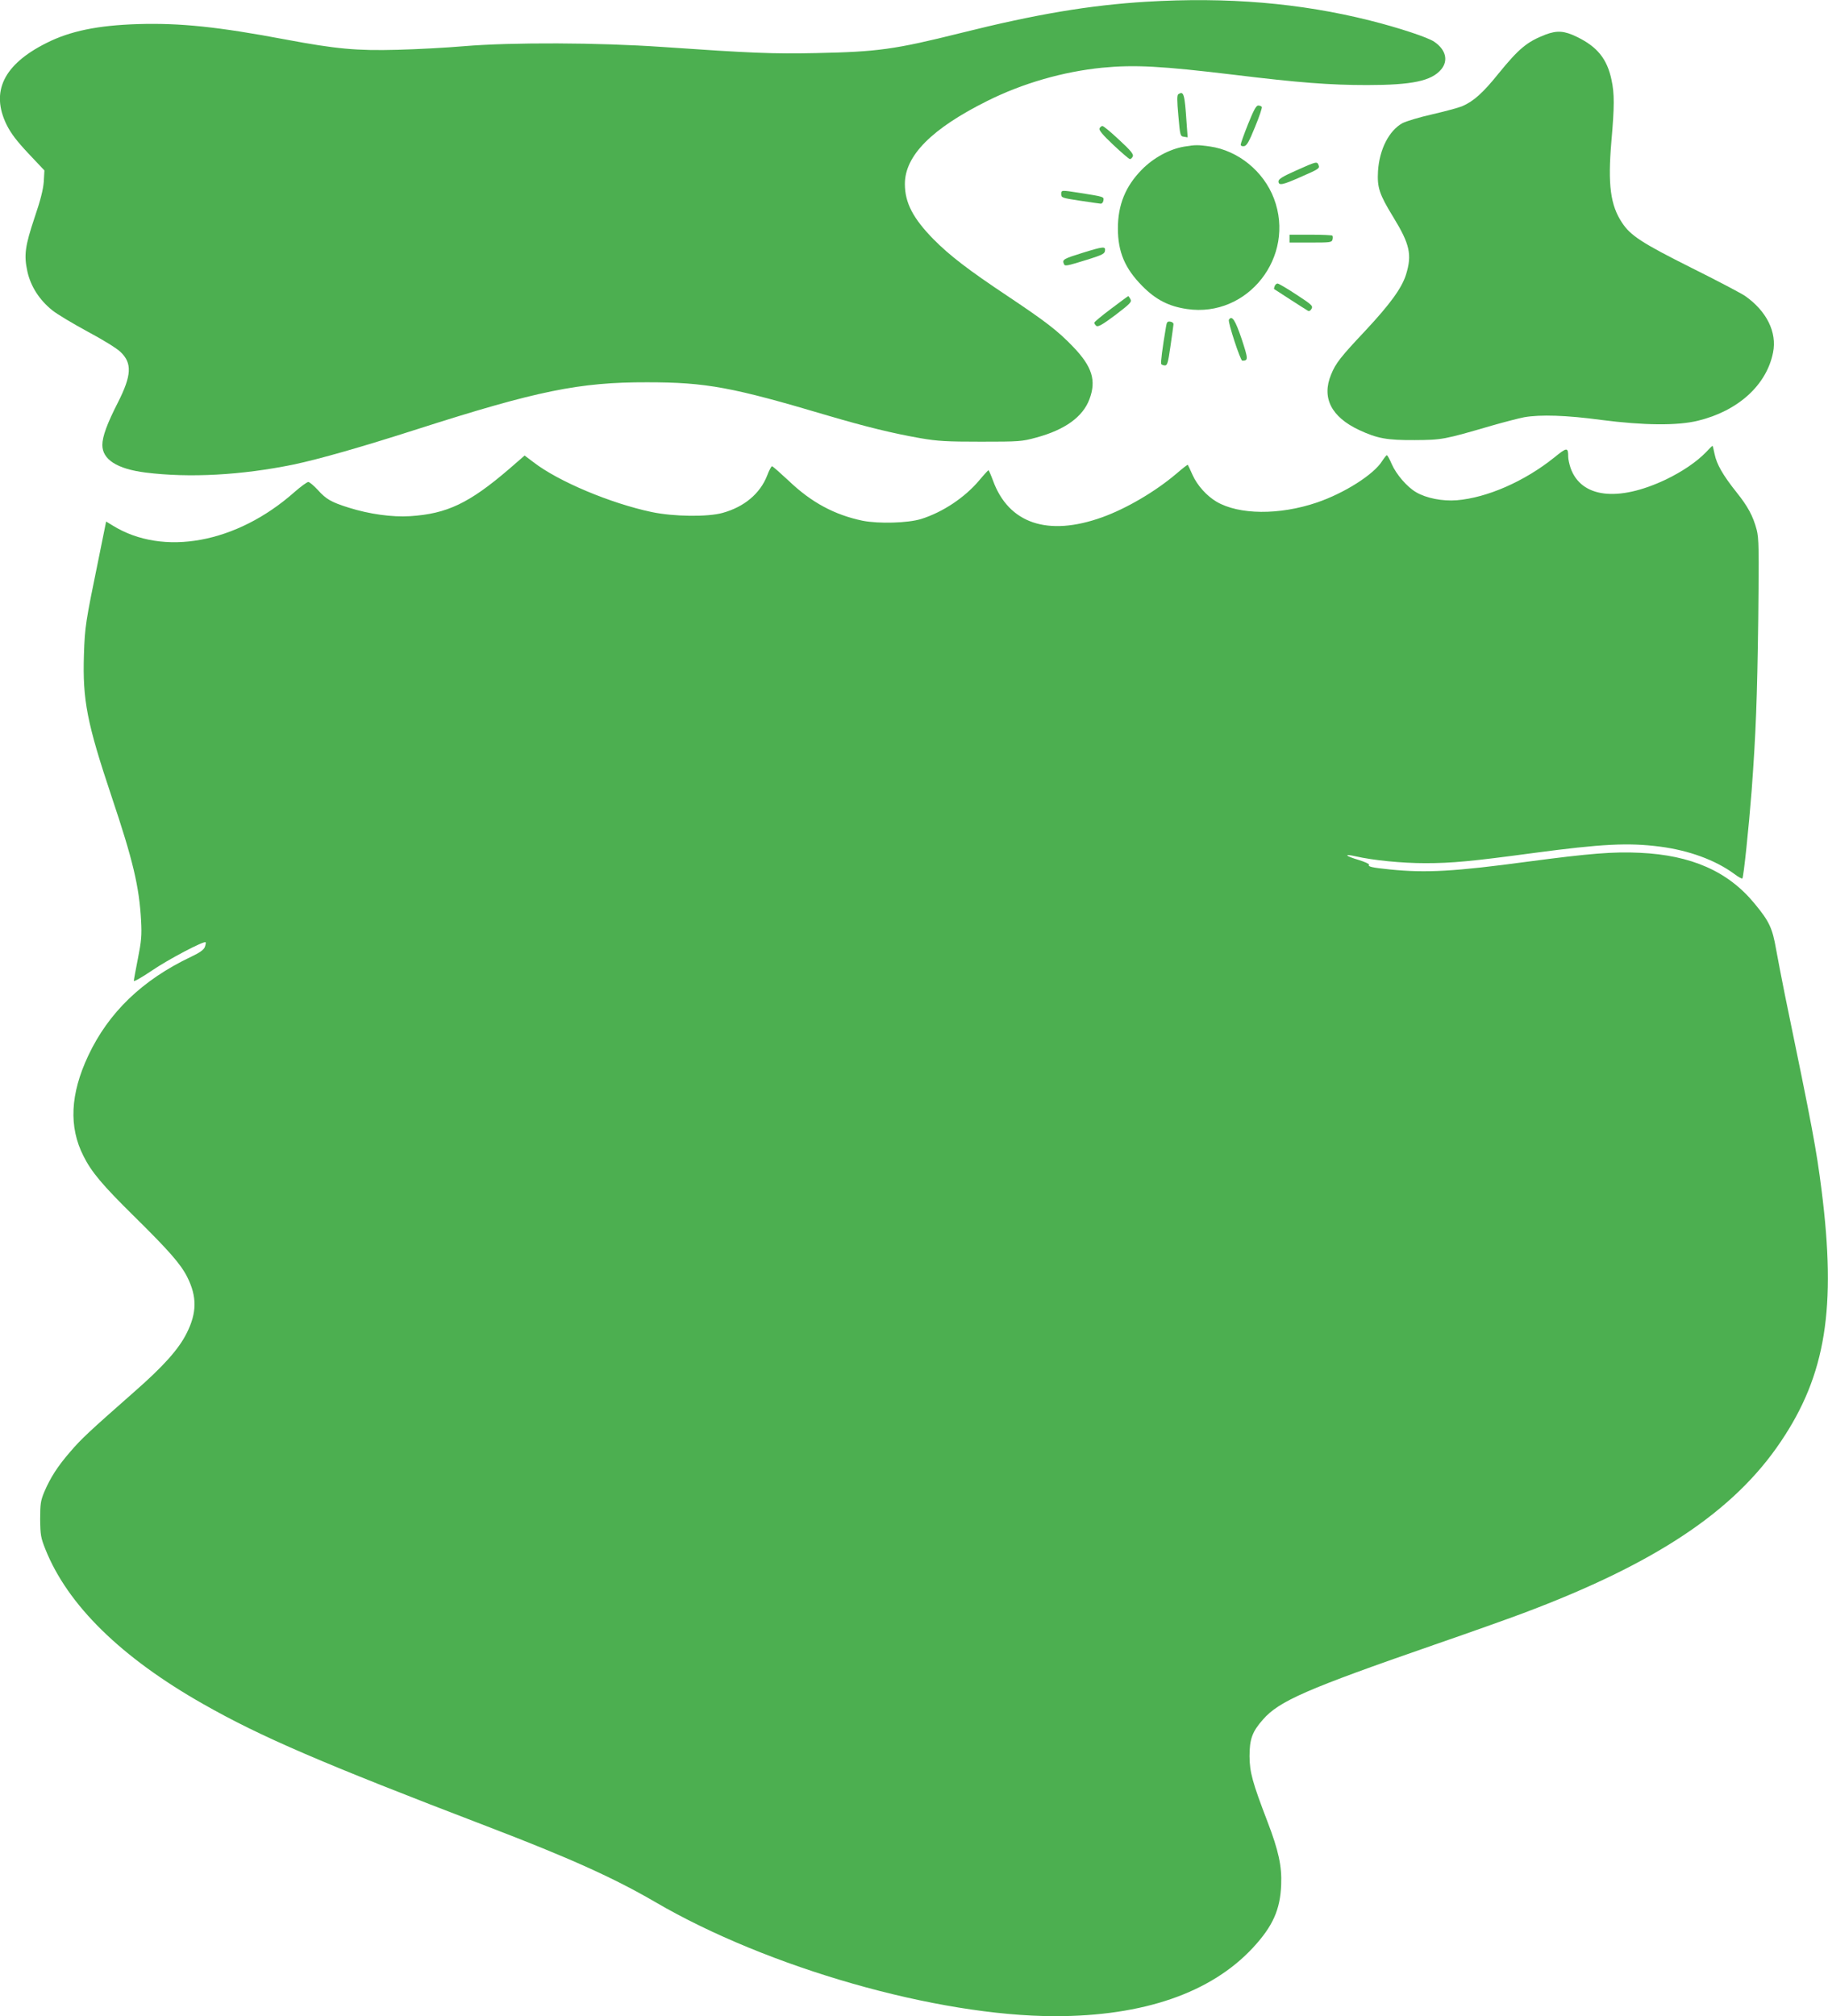
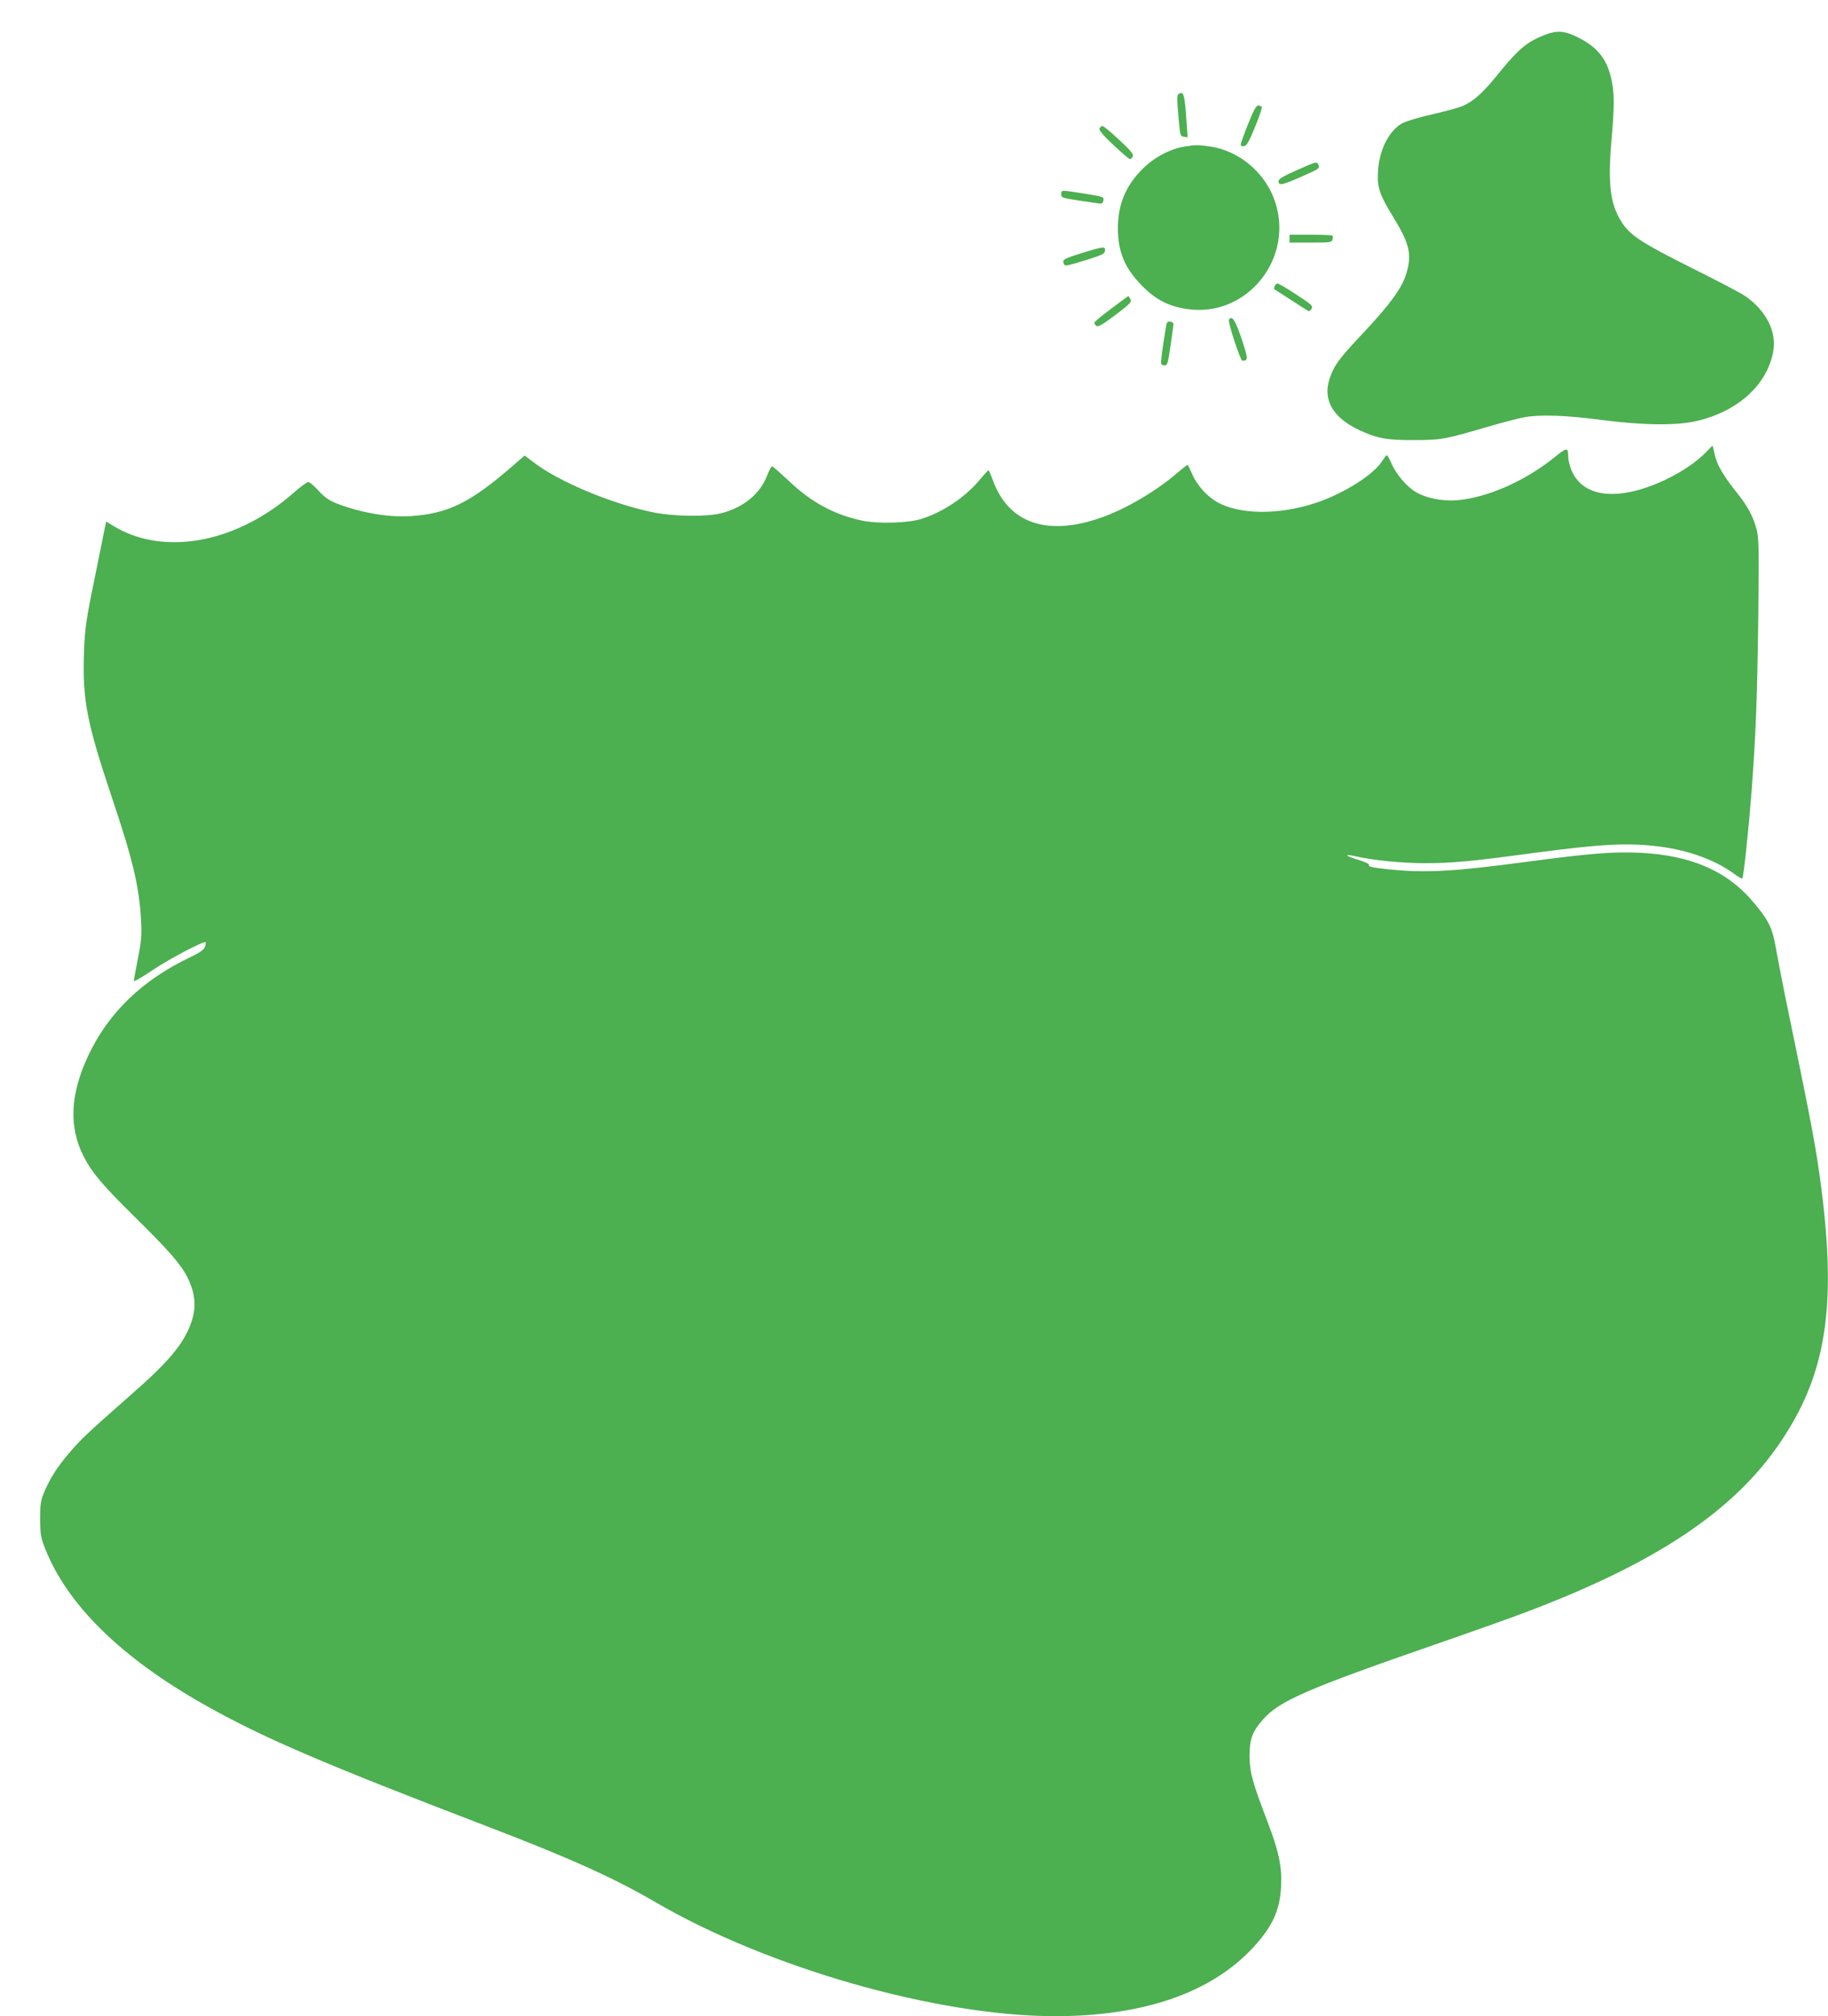
<svg xmlns="http://www.w3.org/2000/svg" version="1.0" width="1161pt" height="1280pt" viewBox="0 0 1161 1280" preserveAspectRatio="xMidYMid meet">
  <g transform="translate(0,1280) scale(0.1,-0.1)" fill="#4caf50" stroke="none">
-     <path d="M7280 12789 c-358 -22 -696 -78 -1180 -199 -417 -104 -526 -119 -915 -127 -277 -6 -415 0 -980 39 -405 28 -953 30 -1255 5 -113 -10 -304 -20 -425 -23 -260 -7 -390 5 -710 65 -430 81 -670 106 -940 98 -253 -8 -430 -44 -580 -120 -272 -136 -356 -309 -253 -519 28 -56 64 -103 139 -183 l101 -107 -4 -72 c-4 -50 -21 -118 -58 -226 -61 -183 -69 -239 -46 -344 21 -95 77 -181 158 -246 31 -25 132 -85 224 -135 96 -51 187 -107 210 -130 74 -71 70 -148 -17 -320 -69 -135 -99 -217 -99 -270 0 -92 93 -152 274 -175 278 -35 610 -17 941 51 162 34 435 112 784 224 762 244 1031 299 1461 298 376 0 541 -31 1150 -212 242 -71 409 -112 586 -143 111 -19 165 -22 384 -22 243 0 260 1 351 26 182 49 296 131 338 243 45 119 18 207 -103 333 -97 101 -172 159 -416 322 -251 167 -369 258 -470 360 -131 133 -183 233 -183 352 0 180 171 352 525 528 225 112 480 185 727 210 207 20 376 11 841 -45 410 -50 607 -65 842 -65 287 0 409 26 471 99 47 56 30 126 -44 176 -38 27 -225 89 -409 135 -442 111 -906 150 -1420 119z" />
    <path d="M9815 12580 c-116 -45 -168 -88 -296 -245 -101 -126 -161 -179 -234 -210 -22 -9 -107 -32 -189 -51 -81 -18 -166 -44 -189 -56 -86 -48 -146 -167 -155 -304 -6 -105 8 -147 98 -294 104 -170 119 -237 80 -363 -27 -86 -101 -188 -259 -357 -157 -167 -188 -206 -217 -278 -61 -147 1 -269 178 -352 116 -54 177 -65 353 -64 174 1 185 3 490 92 77 22 169 46 205 53 102 18 268 13 490 -17 271 -35 484 -37 614 -5 255 62 436 226 477 433 26 129 -41 264 -179 360 -24 16 -177 97 -340 178 -314 157 -387 205 -440 286 -74 111 -91 241 -68 514 20 226 20 305 1 393 -28 133 -90 210 -220 273 -80 39 -126 42 -200 14z" />
    <path d="M7484 12202 c-9 -5 -9 -39 0 -137 11 -126 12 -130 35 -133 l24 -4 -7 96 c-12 181 -18 200 -52 178z" />
    <path d="M7927 12013 c-26 -65 -47 -124 -47 -131 0 -8 9 -12 21 -10 17 2 32 28 70 122 27 65 46 122 43 127 -3 5 -13 9 -23 9 -13 0 -29 -30 -64 -117z" />
    <path d="M6983 11984 c-4 -11 22 -42 88 -104 52 -49 99 -89 105 -90 7 0 15 8 19 18 5 13 -15 38 -87 104 -51 48 -99 88 -106 88 -7 0 -15 -7 -19 -16z" />
    <path d="M7520 11869 c-93 -16 -195 -71 -269 -147 -103 -105 -151 -223 -151 -372 0 -149 44 -254 155 -366 86 -87 168 -129 284 -146 386 -57 692 333 552 702 -66 173 -227 304 -406 330 -80 11 -90 11 -165 -1z" />
    <path d="M8233 11718 c-86 -38 -113 -55 -113 -69 0 -29 25 -24 140 27 119 52 123 55 114 77 -9 23 -14 22 -141 -35z" />
    <path d="M6740 11567 c0 -22 6 -24 118 -41 64 -10 124 -18 132 -19 8 -1 16 7 18 20 4 24 4 24 -148 48 -121 19 -120 19 -120 -8z" />
    <path d="M8190 11285 l0 -25 134 0 c124 0 134 1 139 19 3 11 2 22 -1 25 -3 3 -65 6 -139 6 l-133 0 0 -25z" />
    <path d="M6876 11195 c-119 -37 -130 -43 -120 -68 7 -19 9 -19 158 27 85 27 102 35 104 54 4 29 -9 28 -142 -13z" />
    <path d="M8096 10984 c-4 -9 -5 -18 -4 -19 4 -3 199 -129 215 -138 7 -5 17 1 23 13 10 18 1 26 -97 90 -59 39 -112 70 -119 70 -6 0 -15 -7 -18 -16z" />
    <path d="M7057 10840 c-59 -44 -107 -84 -107 -89 0 -5 6 -14 13 -20 11 -8 38 7 121 69 94 72 105 83 96 100 -6 11 -12 20 -14 20 -2 0 -51 -36 -109 -80z" />
    <path d="M7805 10770 c-8 -13 73 -260 85 -260 39 0 38 10 -4 138 -41 121 -62 153 -81 122z" />
    <path d="M7406 10728 c-24 -140 -35 -231 -31 -239 4 -5 14 -9 24 -9 15 0 20 18 35 123 10 67 18 129 19 137 1 9 -7 16 -20 18 -18 3 -23 -3 -27 -30z" />
    <path d="M10835 9929 c-60 -62 -152 -124 -256 -174 -305 -144 -537 -115 -604 74 -8 24 -15 56 -15 71 0 62 -8 61 -88 -4 -189 -152 -427 -256 -620 -272 -91 -7 -193 13 -258 51 -58 34 -126 113 -155 179 -13 31 -27 56 -31 56 -3 0 -16 -16 -29 -36 -53 -86 -240 -205 -417 -265 -237 -80 -493 -78 -636 6 -62 37 -122 103 -152 170 -15 33 -28 62 -30 64 -2 2 -34 -23 -71 -55 -135 -115 -320 -223 -473 -278 -345 -124 -595 -40 -694 235 -13 35 -26 64 -28 64 -2 0 -29 -29 -59 -65 -93 -110 -232 -202 -369 -245 -85 -26 -268 -31 -371 -11 -178 37 -326 116 -470 254 -54 50 -101 92 -106 92 -4 0 -19 -27 -31 -60 -45 -114 -145 -198 -282 -236 -96 -27 -311 -24 -450 5 -261 55 -593 194 -751 316 l-57 43 -98 -85 c-254 -218 -395 -285 -630 -300 -115 -7 -258 13 -389 54 -111 35 -143 53 -196 112 -26 28 -53 51 -61 51 -8 0 -48 -29 -89 -65 -366 -324 -833 -410 -1154 -211 l-41 25 -48 -237 c-83 -405 -87 -428 -93 -609 -9 -288 19 -432 176 -901 136 -405 175 -570 187 -786 5 -95 2 -130 -20 -241 -14 -71 -26 -135 -26 -142 0 -7 51 22 113 64 105 72 332 191 343 181 2 -3 0 -16 -5 -30 -7 -18 -32 -36 -87 -62 -310 -147 -525 -354 -654 -629 -114 -243 -124 -451 -30 -636 51 -102 120 -184 320 -381 223 -220 297 -304 339 -387 63 -125 62 -228 -4 -358 -50 -100 -147 -209 -331 -370 -292 -257 -339 -301 -409 -383 -79 -91 -125 -163 -164 -254 -23 -56 -26 -76 -26 -173 1 -100 4 -117 33 -190 141 -354 480 -687 1002 -983 366 -208 751 -374 1804 -777 525 -201 802 -326 1067 -480 716 -418 1788 -724 2539 -725 562 0 991 148 1257 434 127 137 174 242 180 401 5 117 -17 218 -87 400 -96 251 -113 313 -114 415 0 109 17 156 85 233 103 118 275 193 1094 477 209 72 459 161 555 197 844 316 1344 649 1641 1092 285 423 353 847 258 1596 -33 260 -57 389 -233 1240 -19 94 -44 224 -56 290 -23 132 -43 176 -136 288 -168 205 -402 308 -729 323 -168 8 -317 -4 -710 -56 -469 -63 -647 -73 -876 -50 -117 12 -142 18 -134 30 3 5 -26 18 -64 30 -86 25 -102 42 -23 24 113 -26 296 -44 445 -44 168 0 295 12 682 64 442 59 607 67 809 41 183 -24 350 -85 469 -172 26 -20 50 -33 53 -30 8 8 41 325 59 557 27 367 35 577 42 1090 5 446 4 512 -10 567 -23 86 -55 147 -129 239 -86 108 -125 177 -138 240 -6 30 -12 54 -14 54 -1 0 -20 -18 -41 -41z" />
  </g>
</svg>